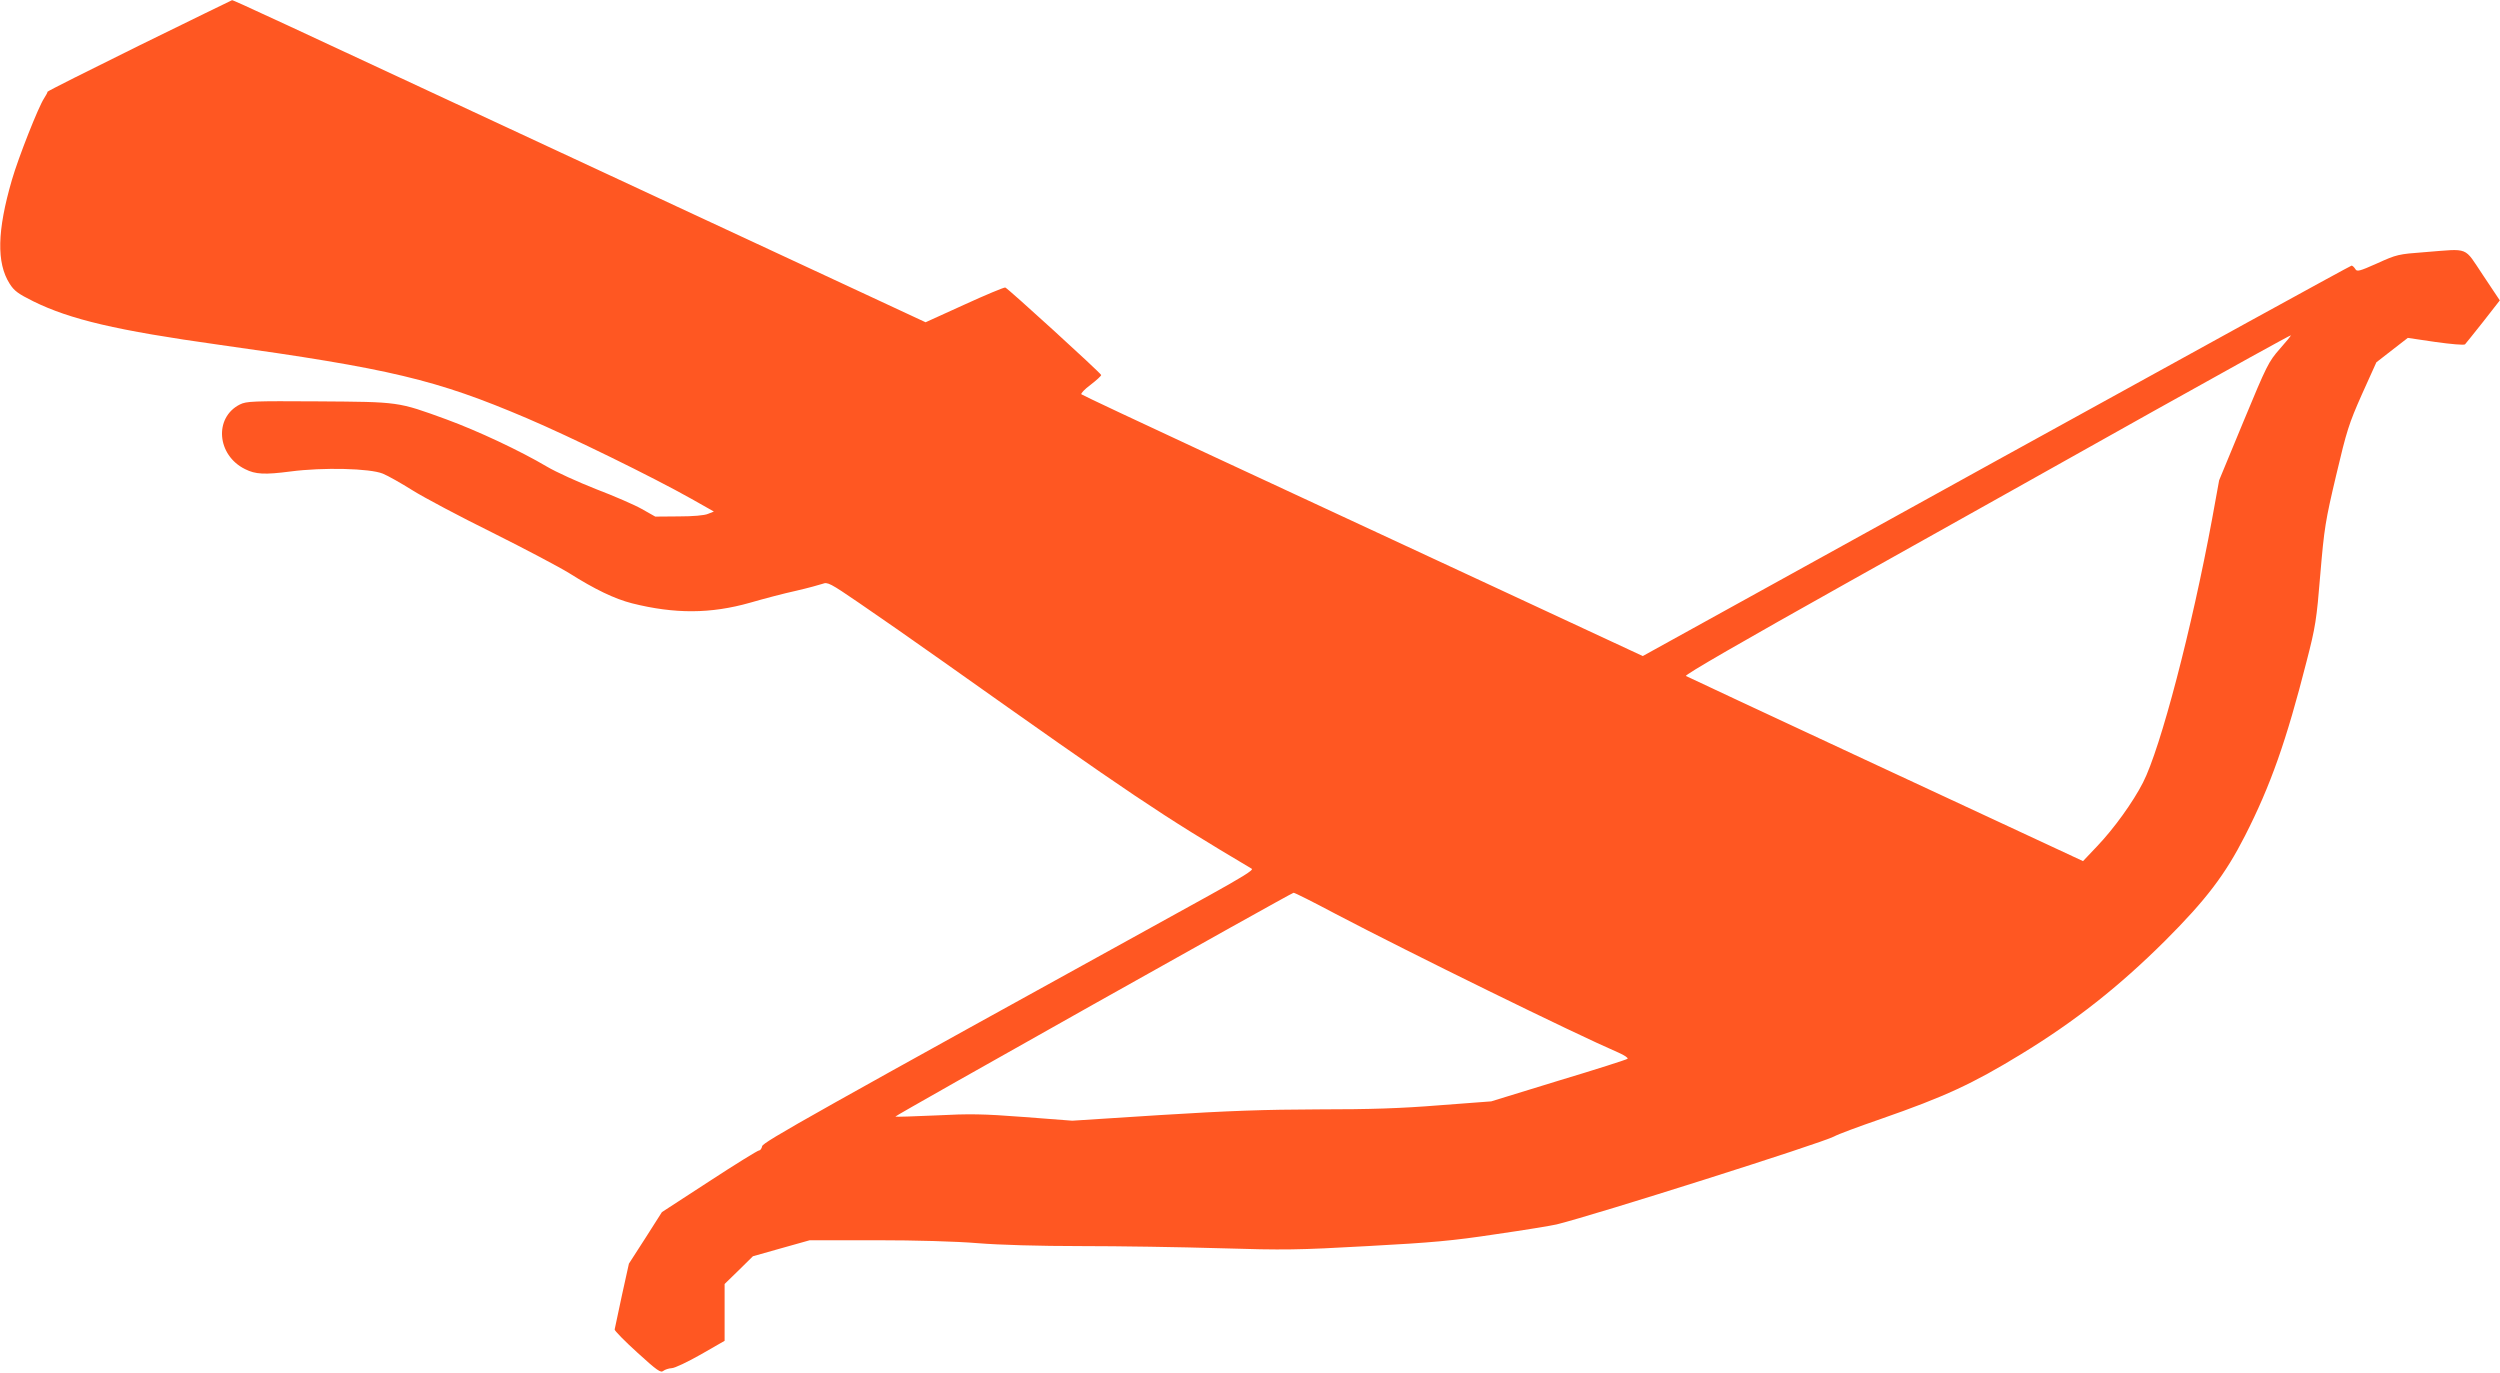
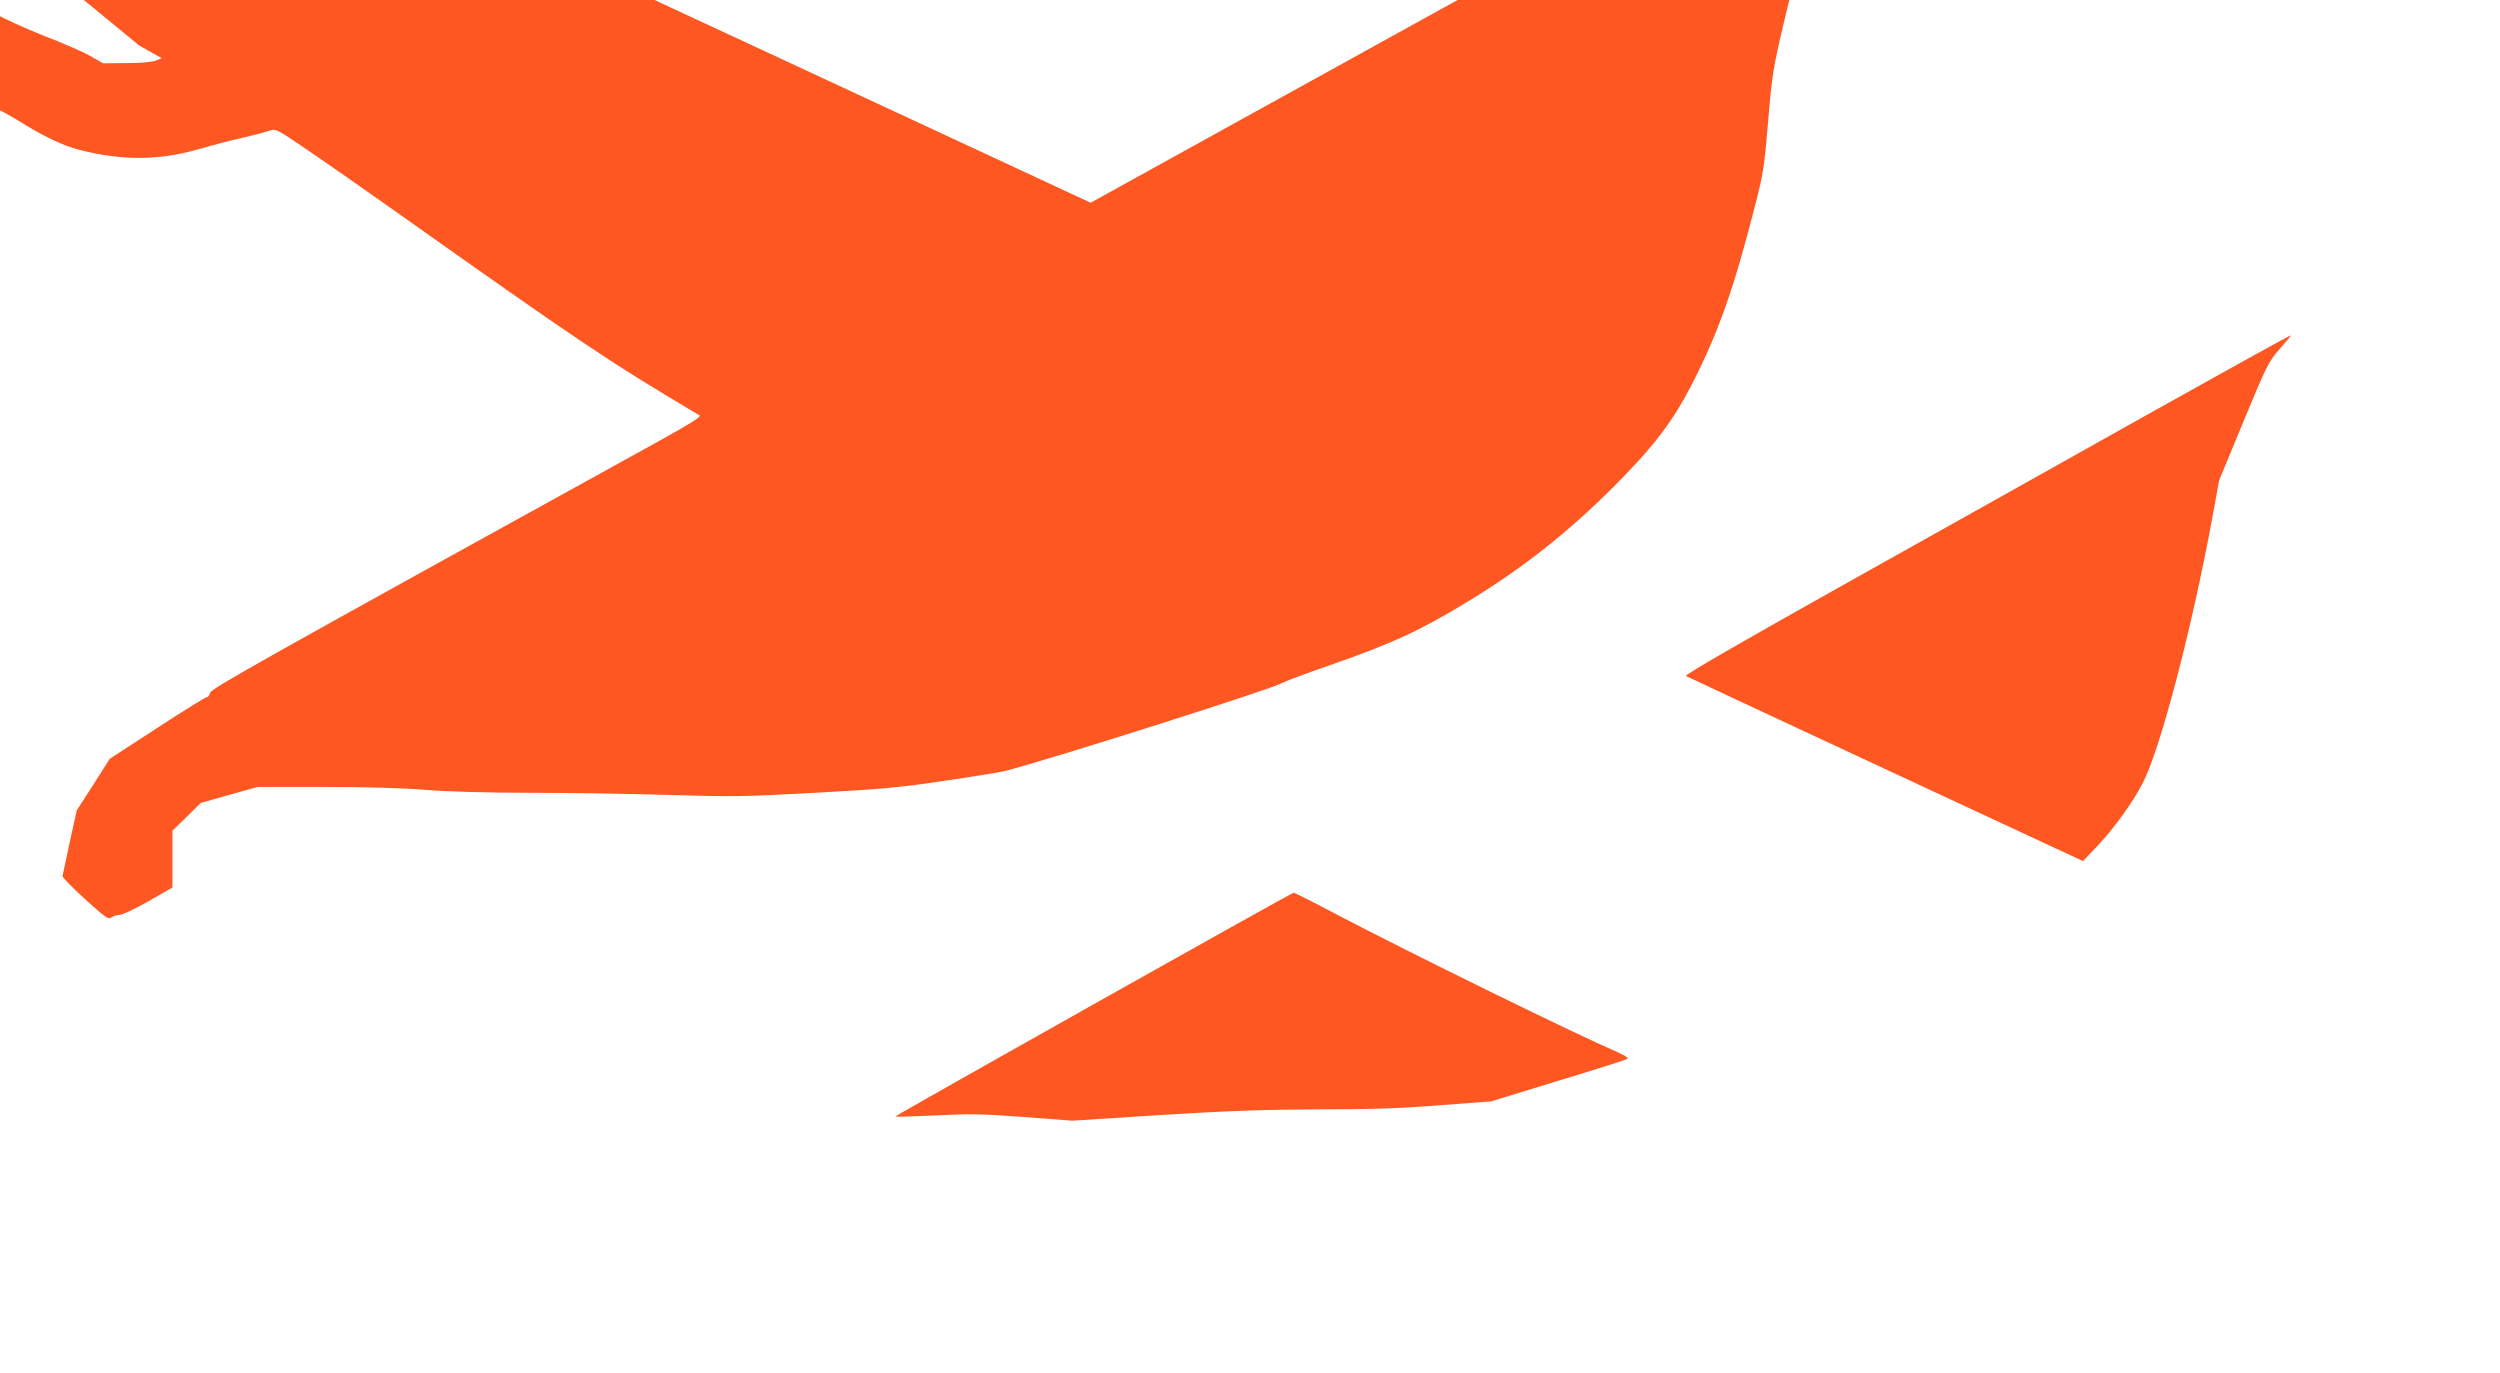
<svg xmlns="http://www.w3.org/2000/svg" version="1.0" width="1280pt" height="703pt" viewBox="0 0 1280 703" preserveAspectRatio="xMidYMid meet">
  <g transform="translate(0,703) scale(0.1,-0.1)" fill="#ff5722" stroke="none">
-     <path d="M713 6797 c-259 -128 -471 -234 -470 -237 1 -3 -7 -17 -17 -33 -29 -43 -132 -304 -165 -418 -76 -261 -79 -425 -12 -531 24 -38 44 -52 122 -91 189 -93 427 -149 949 -222 880 -123 1112 -178 1577 -376 225 -96 642 -300 843 -413 l115 -65 -30 -12 c-18 -8 -77 -13 -150 -13 l-120 -1 -69 39 c-37 21 -143 67 -235 102 -91 36 -204 87 -251 115 -137 81 -354 183 -515 242 -250 91 -239 89 -655 92 -336 2 -368 1 -402 -16 -133 -67 -118 -260 27 -331 53 -27 101 -29 232 -12 168 22 407 16 473 -11 25 -10 94 -49 153 -86 59 -37 244 -135 410 -217 166 -83 342 -176 392 -207 130 -82 231 -131 321 -154 219 -55 403 -54 604 3 69 20 175 48 235 61 61 14 122 31 137 36 25 10 39 3 185 -97 87 -59 282 -195 433 -302 981 -695 1106 -779 1579 -1060 11 -6 -51 -44 -215 -135 -2052 -1132 -2289 -1265 -2292 -1286 -2 -11 -9 -21 -15 -21 -7 0 -122 -71 -255 -158 l-243 -158 -84 -132 -85 -132 -36 -163 c-19 -89 -36 -167 -37 -174 -1 -6 51 -59 116 -118 102 -93 120 -105 133 -94 9 7 28 13 43 14 15 0 82 32 149 70 l122 70 0 145 0 146 73 71 72 71 145 41 146 41 339 0 c206 0 411 -6 520 -15 110 -9 316 -15 530 -15 193 0 513 -5 712 -11 330 -10 397 -9 755 11 332 18 434 27 658 61 146 21 285 44 310 50 202 50 1353 415 1420 450 19 11 127 51 240 90 327 114 468 179 717 331 276 168 504 348 739 582 209 209 307 338 408 536 131 257 212 486 316 895 45 174 51 211 70 445 20 237 26 273 81 506 54 229 65 264 132 415 l74 164 81 63 80 62 142 -21 c79 -11 146 -17 151 -12 4 4 46 57 93 116 l85 109 -86 129 c-100 149 -66 136 -298 118 -135 -10 -144 -12 -243 -57 -94 -42 -105 -44 -113 -29 -6 9 -14 17 -19 17 -5 0 -824 -450 -1819 -999 l-1810 -1000 -763 355 c-420 195 -1064 495 -1433 666 -368 171 -674 315 -678 319 -5 4 16 26 47 49 31 24 55 46 54 50 -5 13 -479 445 -491 448 -7 1 -101 -38 -210 -88 l-198 -90 -277 129 c-152 71 -898 418 -1657 771 -1417 660 -1612 751 -1617 749 -2 0 -215 -105 -475 -232z m10959 -1554 c-57 -65 -66 -83 -185 -370 l-125 -302 -36 -198 c-103 -558 -264 -1175 -354 -1350 -51 -100 -149 -236 -235 -326 l-72 -76 -135 63 c-74 35 -529 246 -1010 470 -481 224 -881 411 -888 415 -9 5 293 179 834 482 466 261 1165 652 1553 870 388 217 708 394 710 392 2 -1 -24 -33 -57 -70z m-4834 -2892 c379 -199 1225 -614 1450 -711 29 -13 49 -26 45 -31 -4 -4 -163 -55 -353 -112 l-345 -106 -265 -20 c-199 -16 -353 -21 -620 -21 -276 -1 -456 -7 -808 -29 l-452 -29 -248 19 c-210 16 -277 17 -451 8 -112 -5 -205 -8 -207 -6 -4 4 2025 1144 2039 1146 5 1 102 -48 215 -108z" />
+     <path d="M713 6797 l115 -65 -30 -12 c-18 -8 -77 -13 -150 -13 l-120 -1 -69 39 c-37 21 -143 67 -235 102 -91 36 -204 87 -251 115 -137 81 -354 183 -515 242 -250 91 -239 89 -655 92 -336 2 -368 1 -402 -16 -133 -67 -118 -260 27 -331 53 -27 101 -29 232 -12 168 22 407 16 473 -11 25 -10 94 -49 153 -86 59 -37 244 -135 410 -217 166 -83 342 -176 392 -207 130 -82 231 -131 321 -154 219 -55 403 -54 604 3 69 20 175 48 235 61 61 14 122 31 137 36 25 10 39 3 185 -97 87 -59 282 -195 433 -302 981 -695 1106 -779 1579 -1060 11 -6 -51 -44 -215 -135 -2052 -1132 -2289 -1265 -2292 -1286 -2 -11 -9 -21 -15 -21 -7 0 -122 -71 -255 -158 l-243 -158 -84 -132 -85 -132 -36 -163 c-19 -89 -36 -167 -37 -174 -1 -6 51 -59 116 -118 102 -93 120 -105 133 -94 9 7 28 13 43 14 15 0 82 32 149 70 l122 70 0 145 0 146 73 71 72 71 145 41 146 41 339 0 c206 0 411 -6 520 -15 110 -9 316 -15 530 -15 193 0 513 -5 712 -11 330 -10 397 -9 755 11 332 18 434 27 658 61 146 21 285 44 310 50 202 50 1353 415 1420 450 19 11 127 51 240 90 327 114 468 179 717 331 276 168 504 348 739 582 209 209 307 338 408 536 131 257 212 486 316 895 45 174 51 211 70 445 20 237 26 273 81 506 54 229 65 264 132 415 l74 164 81 63 80 62 142 -21 c79 -11 146 -17 151 -12 4 4 46 57 93 116 l85 109 -86 129 c-100 149 -66 136 -298 118 -135 -10 -144 -12 -243 -57 -94 -42 -105 -44 -113 -29 -6 9 -14 17 -19 17 -5 0 -824 -450 -1819 -999 l-1810 -1000 -763 355 c-420 195 -1064 495 -1433 666 -368 171 -674 315 -678 319 -5 4 16 26 47 49 31 24 55 46 54 50 -5 13 -479 445 -491 448 -7 1 -101 -38 -210 -88 l-198 -90 -277 129 c-152 71 -898 418 -1657 771 -1417 660 -1612 751 -1617 749 -2 0 -215 -105 -475 -232z m10959 -1554 c-57 -65 -66 -83 -185 -370 l-125 -302 -36 -198 c-103 -558 -264 -1175 -354 -1350 -51 -100 -149 -236 -235 -326 l-72 -76 -135 63 c-74 35 -529 246 -1010 470 -481 224 -881 411 -888 415 -9 5 293 179 834 482 466 261 1165 652 1553 870 388 217 708 394 710 392 2 -1 -24 -33 -57 -70z m-4834 -2892 c379 -199 1225 -614 1450 -711 29 -13 49 -26 45 -31 -4 -4 -163 -55 -353 -112 l-345 -106 -265 -20 c-199 -16 -353 -21 -620 -21 -276 -1 -456 -7 -808 -29 l-452 -29 -248 19 c-210 16 -277 17 -451 8 -112 -5 -205 -8 -207 -6 -4 4 2025 1144 2039 1146 5 1 102 -48 215 -108z" />
  </g>
</svg>